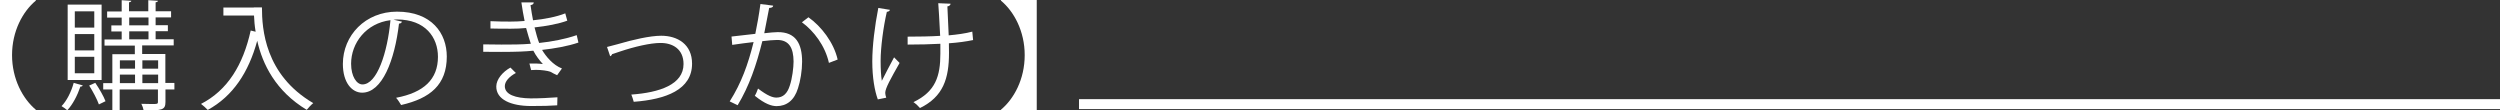
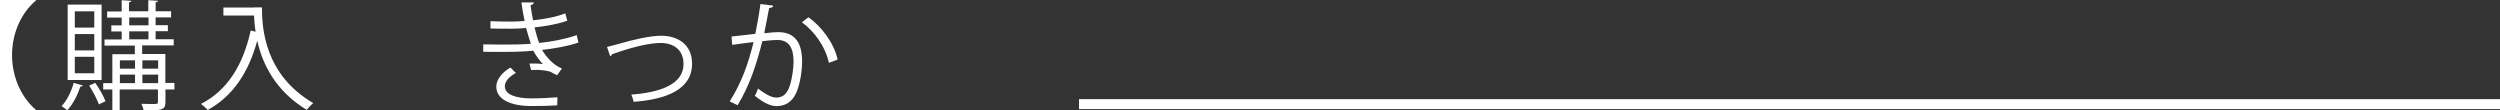
<svg xmlns="http://www.w3.org/2000/svg" id="_レイヤー_2" data-name="レイヤー 2" viewBox="0 0 249 11">
  <rect x="0" y="0" width="249" height="11" fill="#333333" stroke="none" />
  <defs>
    <style>
      .cls-1 {
        fill: #fff;
      }

      .cls-2 {
        fill: none;
        stroke: #fff;
        stroke-miterlimit: 10;
        stroke-width: .99px;
      }
    </style>
  </defs>
  <g id="_レイヤー_1-2" data-name="レイヤー 1">
    <g>
      <g>
        <path class="cls-1" d="M0,0h3.57v.06C2.26,1.15,1.2,3.11,1.2,5.49s1.07,4.35,2.37,5.44v.06H0V0Z" />
        <path class="cls-1" d="M8.24,8.51c-.02.07-.1.12-.23.11-.29.86-.77,1.8-1.31,2.36-.13-.12-.4-.31-.57-.41.51-.52.97-1.42,1.21-2.32l.9.26ZM10.12.46v7.51h-3.38V.46h3.38ZM9.39,2.75v-1.62h-1.94v1.62h1.94ZM9.39,5.02v-1.63h-1.94v1.63h1.94ZM9.39,7.3v-1.64h-1.94v1.64h1.94ZM9.49,8.25c.39.57.83,1.33,1.02,1.83-.14.07-.29.13-.66.32-.18-.51-.6-1.3-.97-1.88l.61-.27ZM17.37,8.28v.63h-.89v1.24c0,.82-.35.85-2.17.85-.04-.2-.13-.47-.23-.66.38.01.75.02,1.03.02.56,0,.62,0,.62-.22v-1.23h-3.81v2.09h-.73v-2.09h-.91v-.63h.91v-2.88h2.24v-.86h-3.02v-.61h1.71v-.8h-1.03v-.6h1.03v-.78h-1.45v-.61h1.45V.02l.96.06c-.01.07-.07.13-.23.15v.89h1.92V.02l.96.06c-.01.08-.07.13-.23.15v.89h1.54v.61h-1.54v.78h1.22v.6h-1.22v.8h1.8v.61h-3.14v.86h2.31v2.88h.89ZM13.45,6.01h-1.51v.83h1.51v-.83ZM11.94,7.43v.85h1.51v-.85h-1.51ZM12.87,1.74v.78h1.92v-.78h-1.92ZM12.87,3.12v.8h1.92v-.8h-1.92ZM15.75,6.01h-1.57v.83h1.57v-.83ZM14.18,8.28h1.57v-.85h-1.57v.85Z" />
        <path class="cls-1" d="M25.28.74h.81c0,2.12.28,6.7,5.11,9.53-.18.14-.5.47-.65.67-3.11-1.87-4.41-4.57-4.93-6.88-.86,3.15-2.42,5.52-4.93,6.89-.16-.17-.47-.46-.67-.6,2.65-1.36,4.19-3.88,4.95-7.31l.49.12c-.1-.59-.14-1.13-.16-1.61h-3.05v-.8h3.03Z" />
-         <path class="cls-1" d="M40.04,2.16c-.05.11-.14.19-.3.19-.43,3.67-1.68,6.88-3.67,6.88-1.01,0-1.92-.99-1.92-2.86,0-2.84,2.24-5.21,5.39-5.21,3.46,0,4.96,2.16,4.96,4.47,0,2.81-1.65,4.17-4.55,4.83-.11-.19-.31-.51-.5-.72,2.76-.52,4.17-1.84,4.17-4.08,0-1.95-1.27-3.72-4.07-3.72-.12,0-.25.01-.36.02l.85.2ZM38.89,2.01c-2.42.3-3.92,2.27-3.92,4.34,0,1.26.55,2.06,1.13,2.06,1.45,0,2.49-3.15,2.79-6.39Z" />
        <path class="cls-1" d="M57.61,4.24c-1.08.37-2.38.59-3.62.73.37.64,1.1,1.52,1.98,1.85l-.48.67c-.17-.08-.48-.22-.69-.35-.26-.09-.85-.18-1.41-.18-.17,0-.34.01-.49.02l-.17-.65c.41-.02.99,0,1.34.05-.32-.34-.71-.85-.95-1.33-.8.08-1.69.12-3.21.12-.59,0-1.25,0-1.78-.01v-.74c.53.01,1.22.02,1.82.02.98,0,1.95,0,2.92-.08-.13-.37-.32-1.04-.47-1.57-.48.05-1.02.07-1.51.07-.65,0-1.47,0-2.04-.02v-.73c.72.04,1.51.04,2.02.04.43,0,.92-.02,1.38-.06-.11-.54-.23-1.19-.32-1.85h1.23c0,.15-.11.24-.32.27.07.51.16,1.05.25,1.51,1.13-.11,2.34-.34,3.21-.69l.2.73c-.87.32-2.06.54-3.26.67.16.63.31,1.18.46,1.55,1.27-.13,2.65-.4,3.74-.78l.17.74ZM55.5,10.49c-.66.05-1.45.07-2.64.07-1.94-.01-3.45-.63-3.43-1.96.01-.7.63-1.44,1.41-1.87l.54.54c-.69.37-1.1.86-1.1,1.31,0,.84,1.05,1.2,2.58,1.22.9,0,1.84-.05,2.66-.11l-.02.79Z" />
        <path class="cls-1" d="M60.45,4.68c.22-.05.66-.17,1.07-.28,1.49-.44,3.22-.84,4.34-.84,1.62,0,3.07.85,3.07,2.78,0,2.6-2.61,3.56-5.81,3.8-.05-.18-.17-.58-.24-.72,2.81-.2,5.2-1,5.2-3.04,0-1.48-1.07-2.12-2.34-2.1-.96.01-2.5.35-4.01.86-.28.09-.57.2-.77.26-.02.09-.11.18-.19.2l-.31-.92Z" />
        <path class="cls-1" d="M77.01.58c-.02.14-.17.2-.4.21-.13.66-.35,1.81-.49,2.52.54-.06,1.03-.11,1.33-.11,1.82-.02,2.44,1.17,2.44,2.94,0,.89-.17,1.94-.41,2.65-.37,1.21-1.14,1.78-2.13,1.78-.49,0-1.14-.2-2.17-1.03.13-.21.23-.47.32-.72.96.73,1.46.9,1.83.9.68,0,1.09-.43,1.33-1.18.25-.73.38-1.82.38-2.42-.01-1.35-.45-2.15-1.65-2.14-.36,0-.85.05-1.46.12-.6,2.41-1.31,4.48-2.46,6.38l-.79-.38c1.16-1.83,1.82-3.66,2.38-5.91-.61.07-1.48.18-2.13.28l-.07-.83c.59-.07,1.57-.18,2.37-.27.18-.86.37-1.93.51-2.97l1.25.16ZM82.56,6.26c-.38-1.72-1.52-3.19-2.69-4.04l.65-.5c1.27.89,2.53,2.52,2.91,4.21l-.86.33Z" />
-         <path class="cls-1" d="M88.64.97c-.02.11-.13.19-.31.21-.35,1.49-.62,3.56-.62,4.88,0,.82.04,1.51.12,1.99.26-.53.85-1.65,1.22-2.34l.55.56c-.87,1.54-1.43,2.52-1.43,2.98,0,.14.04.3.1.48l-.84.17c-.31-.85-.55-2.15-.55-3.8,0-1.51.25-3.54.6-5.31l1.16.19ZM90.41,3.65c.96,0,2.37-.02,3.23-.08-.07-1.37-.16-3-.19-3.25l1.23.05c-.01.13-.13.24-.32.27.02.65.08,1.86.13,2.88.81-.07,1.69-.19,2.35-.37l.08.84c-.67.14-1.52.26-2.41.32,0,.07.01.26.01.96,0,2.55-.57,4.36-2.89,5.49-.1-.13-.44-.45-.65-.59,2.22-1.06,2.68-2.61,2.68-4.83v-.98c-.81.05-2.19.08-3.26.08v-.79Z" />
-         <path class="cls-1" d="M103.26,0v10.99h-3.57v-.06c1.31-1.09,2.37-3.05,2.37-5.44s-1.07-4.35-2.37-5.43v-.06h3.57Z" />
      </g>
      <line class="cls-2" x1="107.47" y1="10.37" x2="249" y2="10.37" />
    </g>
  </g>
</svg>